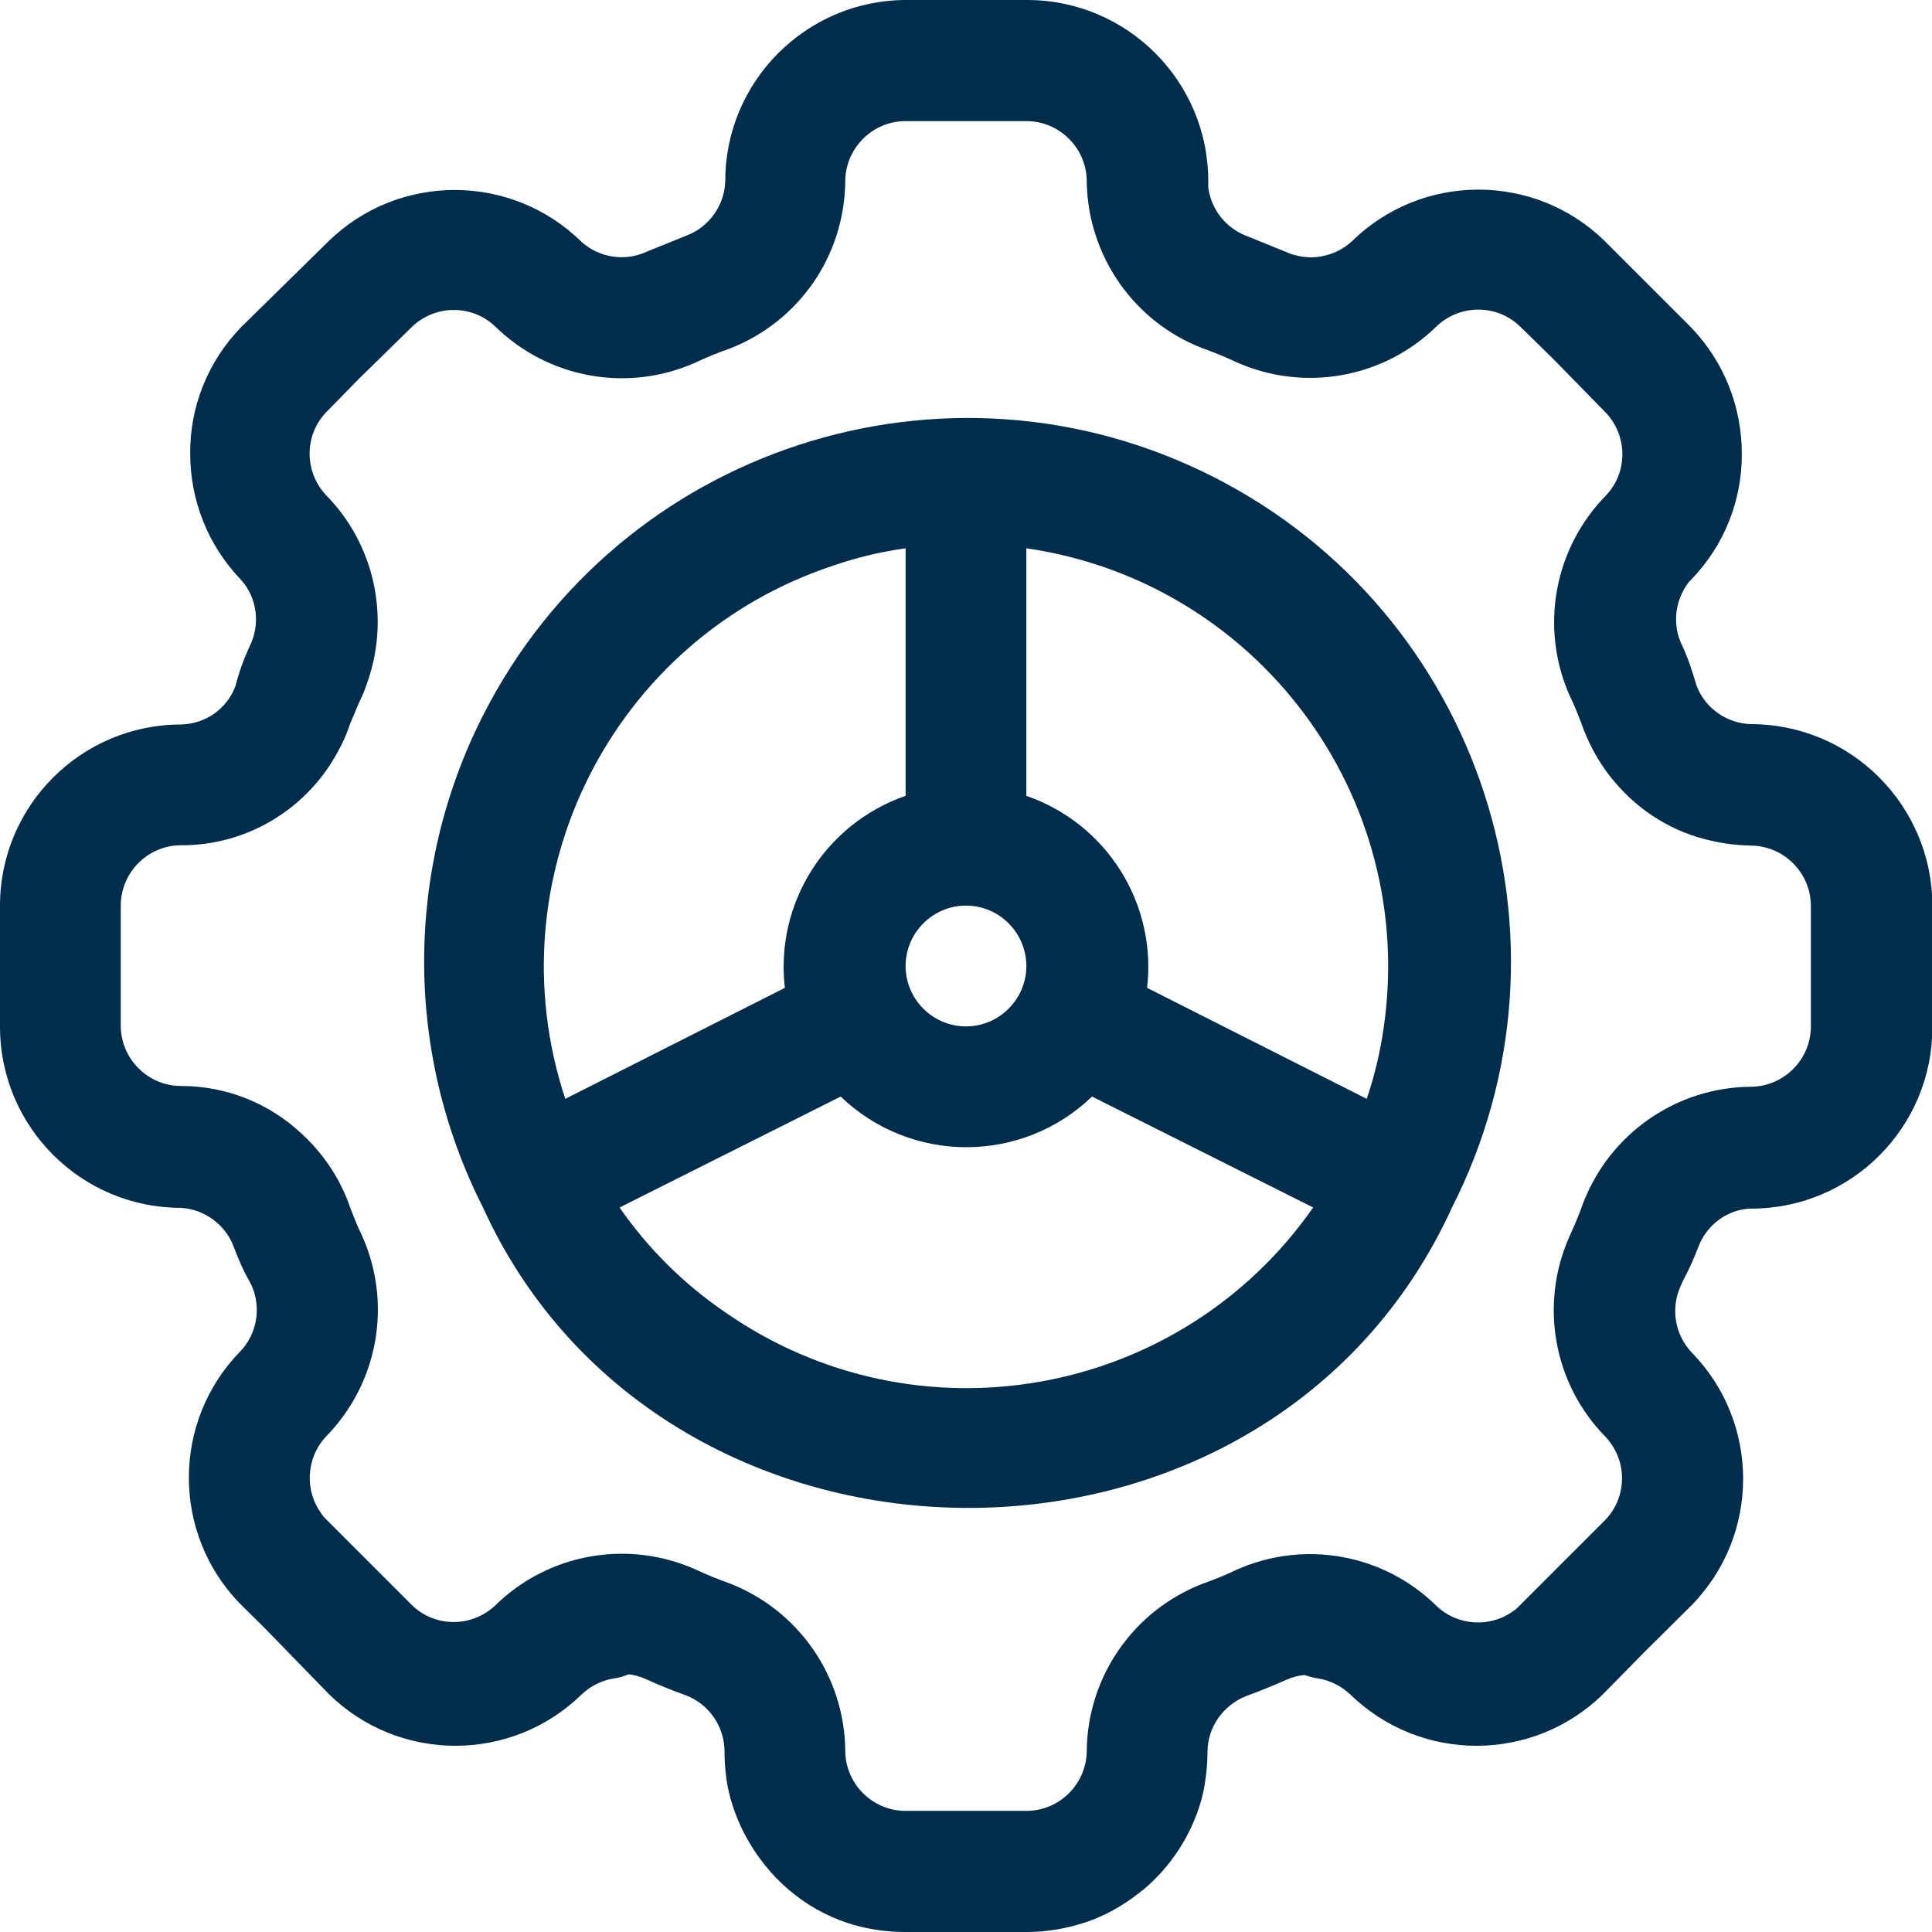
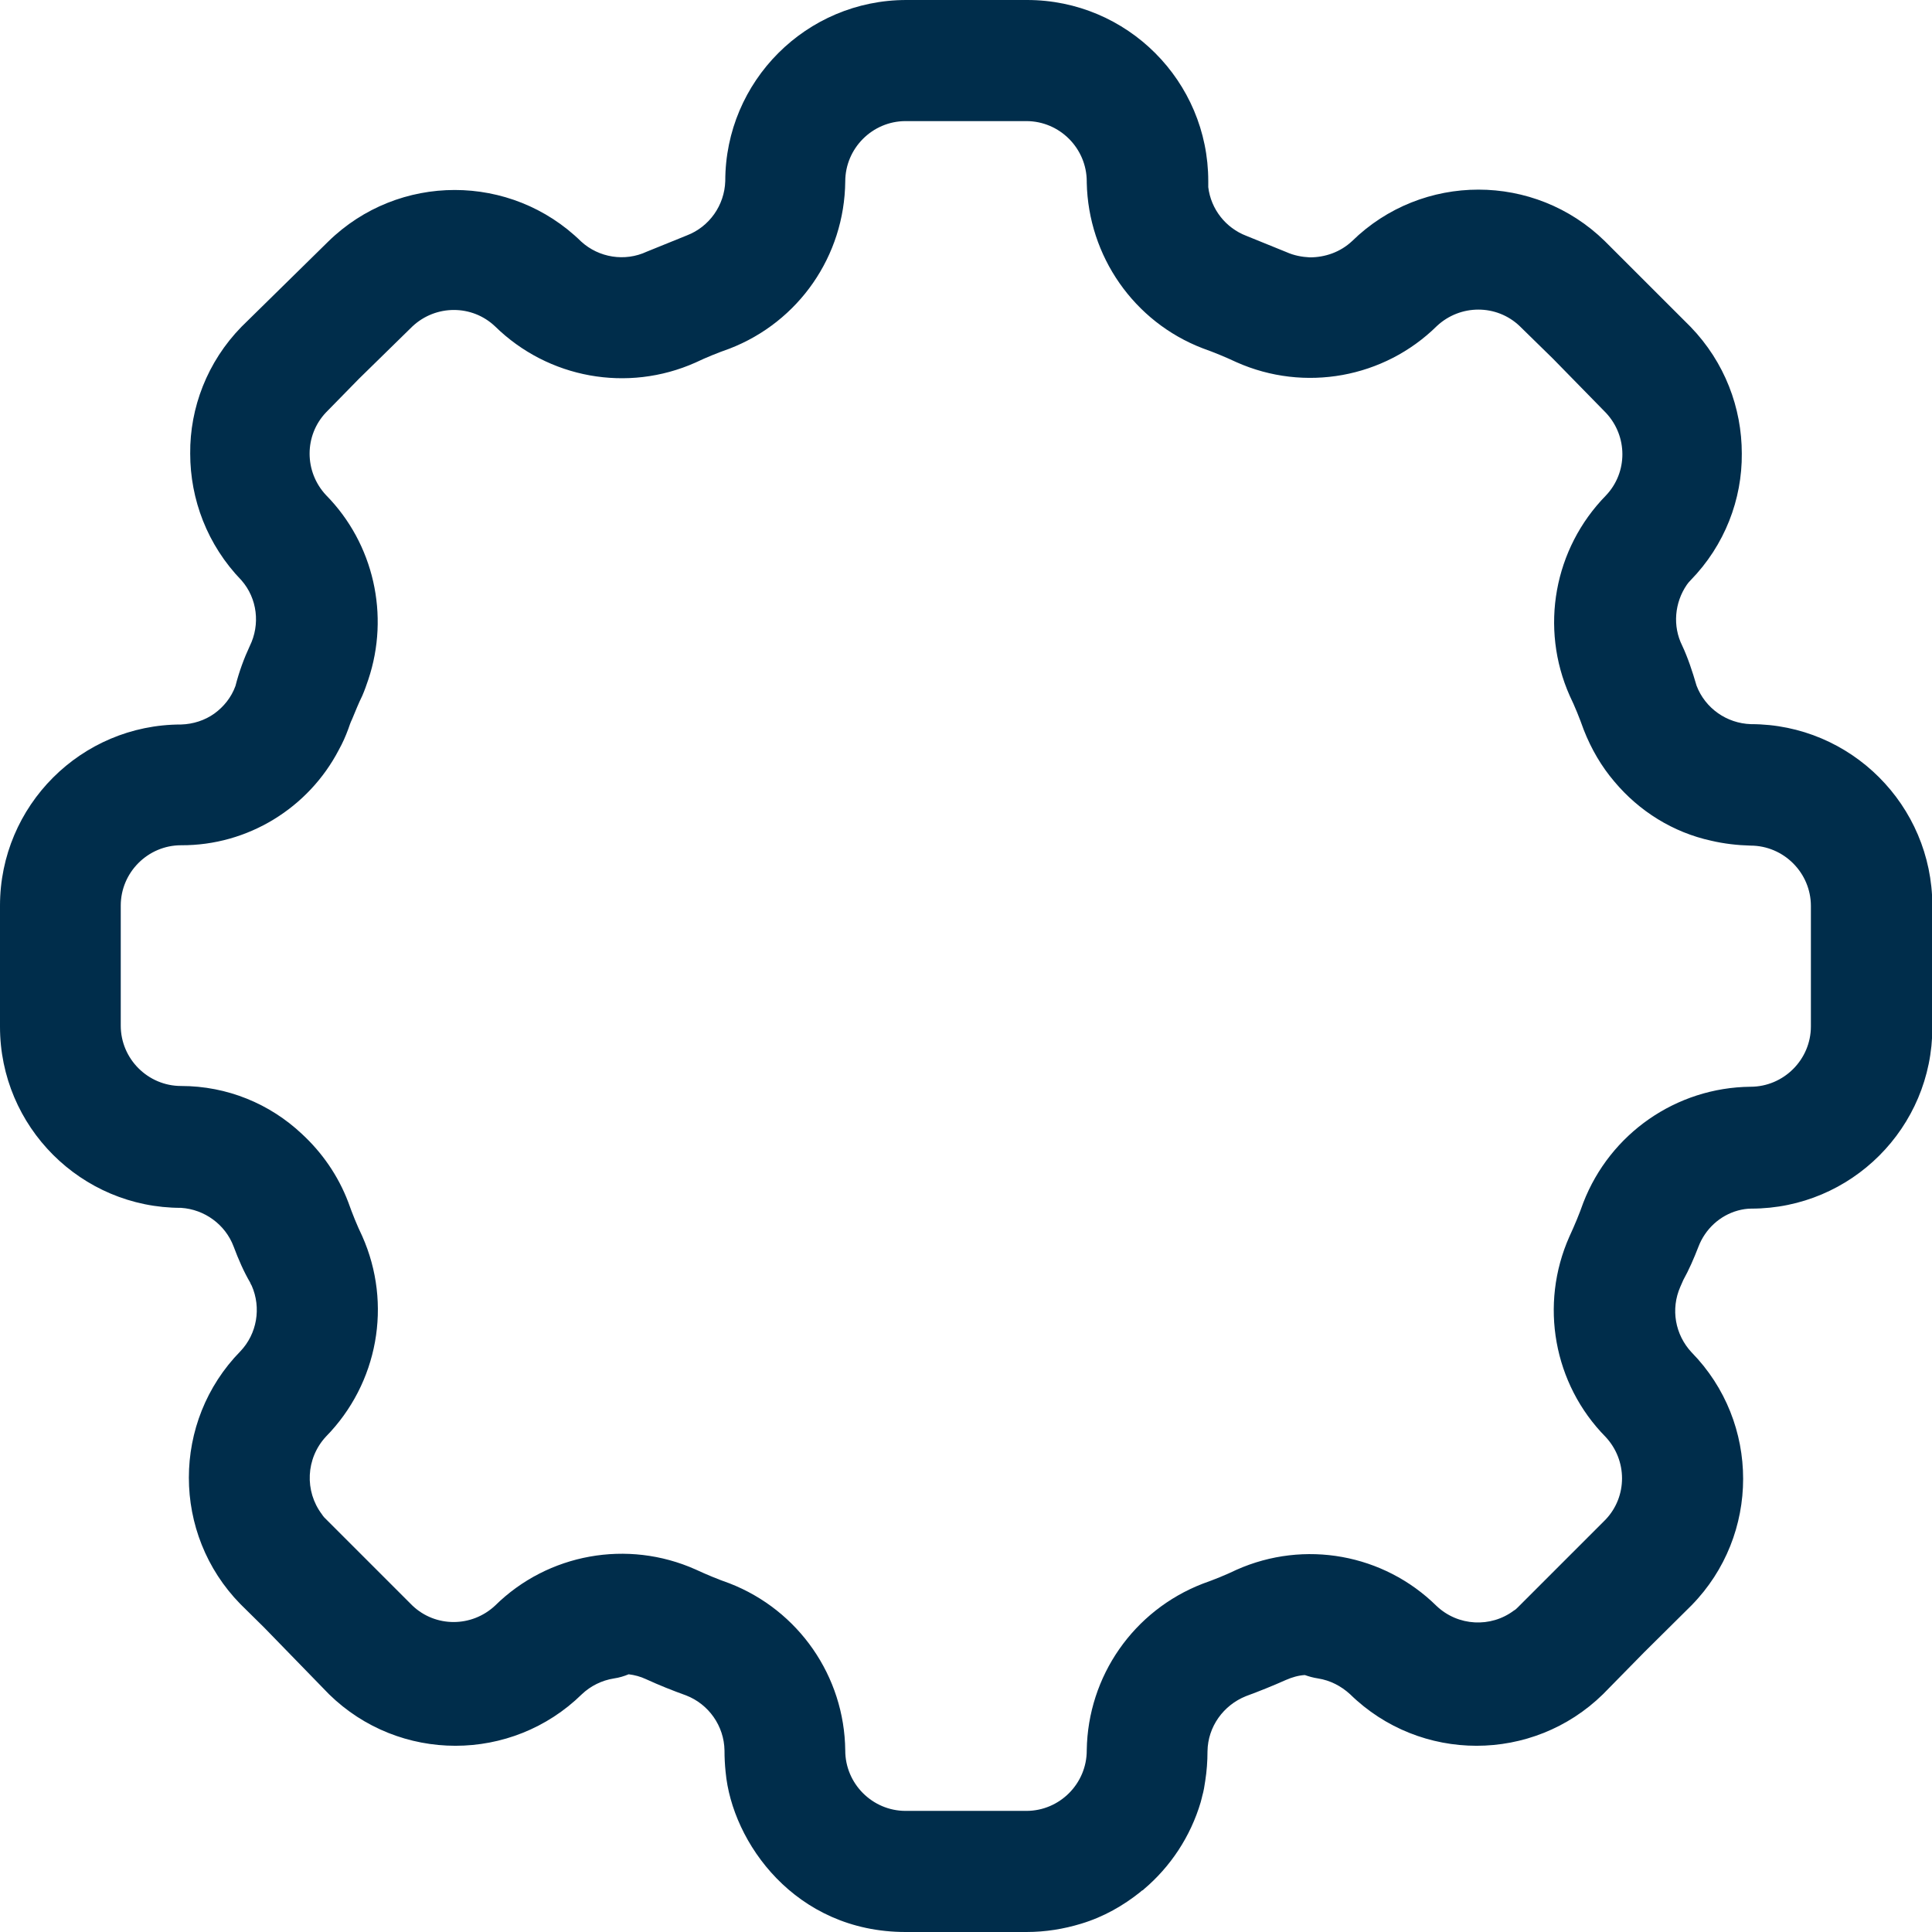
<svg xmlns="http://www.w3.org/2000/svg" width="38" height="38" viewBox="0 0 38 38" fill="none">
  <g clip-path="url(#clip0_1835_8844)">
-     <path d="M28.559 23.75C31.231 18.488 29.131 12.053 23.868 9.381C18.606 6.709 12.171 8.81 9.5 14.072C7.956 17.115 7.956 20.707 9.5 23.75C13.062 31.573 24.937 31.684 28.559 23.75ZM26.882 21.613L22.562 19.43C22.755 17.768 21.768 16.202 20.187 15.653V10.784C24.729 11.444 27.876 15.66 27.216 20.21C27.149 20.685 27.038 21.152 26.882 21.613ZM17.812 19C17.812 18.347 18.346 17.812 19 17.812C19.653 17.812 20.187 18.347 20.187 19C20.187 19.653 19.653 20.188 19 20.188C18.346 20.188 17.812 19.653 17.812 19ZM17.812 10.784V15.653C16.231 16.202 15.244 17.768 15.437 19.43L11.118 21.613C9.678 17.256 12.045 12.55 16.409 11.118C16.862 10.962 17.337 10.851 17.812 10.784ZM12.186 23.75L16.535 21.568C17.916 22.896 20.098 22.896 21.479 21.568L25.828 23.75C23.2 27.513 18.02 28.433 14.257 25.806C13.441 25.249 12.743 24.552 12.186 23.75Z" fill="#002D4B" />
    <path d="M34.438 14.243C33.962 14.228 33.539 13.931 33.369 13.486C33.287 13.204 33.198 12.936 33.087 12.699C32.894 12.313 32.938 11.853 33.176 11.504C33.198 11.474 33.22 11.444 33.25 11.415C33.925 10.725 34.267 9.819 34.259 8.921C34.259 8.023 33.925 7.125 33.25 6.427L31.565 4.743C30.185 3.392 27.973 3.392 26.593 4.743C26.363 4.958 26.066 5.062 25.761 5.062C25.605 5.054 25.45 5.025 25.301 4.958L24.515 4.639C24.106 4.483 23.817 4.112 23.765 3.681C23.765 3.674 23.765 3.666 23.765 3.659C23.765 3.644 23.765 3.637 23.765 3.622C23.765 3.6 23.765 3.585 23.765 3.562C23.765 1.596 22.169 0 20.202 0H17.827C15.861 0 14.265 1.596 14.265 3.562C14.25 4.037 13.953 4.461 13.508 4.631L12.721 4.95C12.291 5.151 11.778 5.069 11.43 4.75C10.049 3.399 7.838 3.399 6.457 4.75L4.75 6.427C4.075 7.118 3.733 8.023 3.741 8.921C3.741 9.819 4.075 10.717 4.75 11.415C5.062 11.771 5.121 12.283 4.913 12.706C4.802 12.944 4.705 13.204 4.631 13.493C4.55 13.716 4.401 13.901 4.216 14.035C4.03 14.168 3.8 14.243 3.562 14.25C1.596 14.25 0 15.846 0 17.812V17.82V20.188V20.195C0 22.162 1.596 23.757 3.562 23.757C4.023 23.787 4.431 24.084 4.594 24.515C4.691 24.774 4.795 25.012 4.921 25.227C4.928 25.249 4.936 25.264 4.95 25.286C5.143 25.724 5.054 26.236 4.728 26.578C3.377 27.958 3.377 30.17 4.728 31.55L5.195 32.011L6.472 33.324C7.852 34.675 10.064 34.675 11.444 33.324C11.615 33.161 11.838 33.05 12.075 33.013C12.179 32.998 12.276 32.968 12.365 32.931C12.484 32.946 12.595 32.975 12.706 33.027C12.966 33.146 13.226 33.25 13.493 33.346C13.938 33.517 14.243 33.948 14.25 34.43C14.25 34.571 14.257 34.712 14.272 34.853C14.398 36.234 15.638 38 17.812 38H20.188C20.566 38 20.922 37.941 21.264 37.837C21.709 37.703 22.095 37.48 22.429 37.213C22.444 37.198 22.459 37.184 22.481 37.176C22.488 37.169 22.488 37.169 22.496 37.161C23.023 36.716 23.416 36.122 23.616 35.447C23.624 35.417 23.631 35.388 23.639 35.358C23.639 35.35 23.646 35.336 23.646 35.328C23.676 35.224 23.691 35.128 23.706 35.024C23.735 34.838 23.75 34.645 23.75 34.445C23.757 33.962 24.062 33.539 24.507 33.361C24.767 33.265 25.027 33.161 25.294 33.042C25.413 32.99 25.539 32.953 25.665 32.946C25.747 32.975 25.828 32.998 25.925 33.013C26.162 33.05 26.377 33.161 26.555 33.324C27.936 34.675 30.148 34.675 31.528 33.324L32.337 32.5L33.272 31.573C34.623 30.192 34.623 27.98 33.272 26.6C32.946 26.251 32.857 25.747 33.05 25.309C33.072 25.264 33.087 25.22 33.109 25.175C33.22 24.975 33.317 24.752 33.406 24.522C33.539 24.173 33.829 23.906 34.185 23.809C34.267 23.787 34.356 23.772 34.445 23.772C36.412 23.772 38.007 22.177 38.007 20.21V20.202V17.812V17.805C38 15.838 36.404 14.243 34.438 14.243ZM24.322 30.875C24.106 30.979 23.884 31.068 23.654 31.15C22.295 31.677 21.397 32.968 21.375 34.423V34.43C21.375 35.083 20.841 35.618 20.188 35.618H17.812C17.159 35.618 16.625 35.083 16.625 34.43C16.61 32.968 15.705 31.669 14.347 31.142C14.116 31.061 13.901 30.971 13.678 30.868C12.343 30.274 10.777 30.556 9.738 31.58C9.277 32.011 8.565 32.011 8.112 31.58L6.375 29.843C6.361 29.828 6.346 29.806 6.331 29.784C5.989 29.331 6.012 28.686 6.412 28.255C7.437 27.209 7.719 25.65 7.125 24.314C7.021 24.099 6.932 23.876 6.85 23.646C6.65 23.119 6.331 22.666 5.938 22.303C5.307 21.709 4.468 21.36 3.562 21.36C2.909 21.36 2.375 20.826 2.375 20.173V17.812C2.375 17.159 2.909 16.625 3.562 16.625C4.876 16.632 6.071 15.89 6.665 14.747C6.739 14.614 6.798 14.48 6.85 14.339C6.873 14.272 6.895 14.206 6.925 14.146C6.991 13.99 7.051 13.834 7.125 13.686C7.17 13.582 7.207 13.478 7.244 13.367C7.667 12.105 7.355 10.695 6.412 9.738C5.982 9.277 5.982 8.565 6.412 8.112L7.058 7.452L8.112 6.42C8.572 5.989 9.285 5.989 9.738 6.42C10.784 7.444 12.343 7.726 13.678 7.132C13.894 7.029 14.116 6.939 14.347 6.858C15.712 6.331 16.61 5.032 16.625 3.57C16.625 2.917 17.159 2.382 17.812 2.382H20.188C20.841 2.382 21.375 2.917 21.375 3.57C21.375 3.577 21.375 3.585 21.375 3.592C21.405 5.039 22.303 6.331 23.654 6.85C23.884 6.932 24.099 7.021 24.322 7.125C25.657 7.719 27.223 7.437 28.262 6.412C28.723 5.982 29.435 5.982 29.888 6.412L30.548 7.058L31.587 8.12C32.018 8.58 32.018 9.292 31.587 9.745C30.563 10.791 30.281 12.35 30.875 13.686C30.979 13.901 31.068 14.124 31.15 14.354C31.298 14.732 31.498 15.074 31.751 15.371C32.241 15.957 32.909 16.373 33.658 16.536C33.91 16.595 34.17 16.625 34.43 16.632C35.083 16.632 35.618 17.167 35.618 17.82V20.188C35.618 20.841 35.083 21.375 34.43 21.375C32.968 21.39 31.669 22.295 31.142 23.654C31.061 23.884 30.971 24.099 30.868 24.322C30.274 25.657 30.556 27.223 31.58 28.262C32.011 28.723 32.011 29.435 31.58 29.888L29.851 31.617C29.828 31.64 29.806 31.662 29.777 31.677C29.324 32.018 28.678 31.988 28.255 31.587C27.216 30.563 25.657 30.281 24.322 30.875Z" fill="#002D4B" />
  </g>
  <defs>
    <clipPath id="clip0_1835_8844">
      <rect width="38" height="38" fill="white" />
    </clipPath>
  </defs>
</svg>